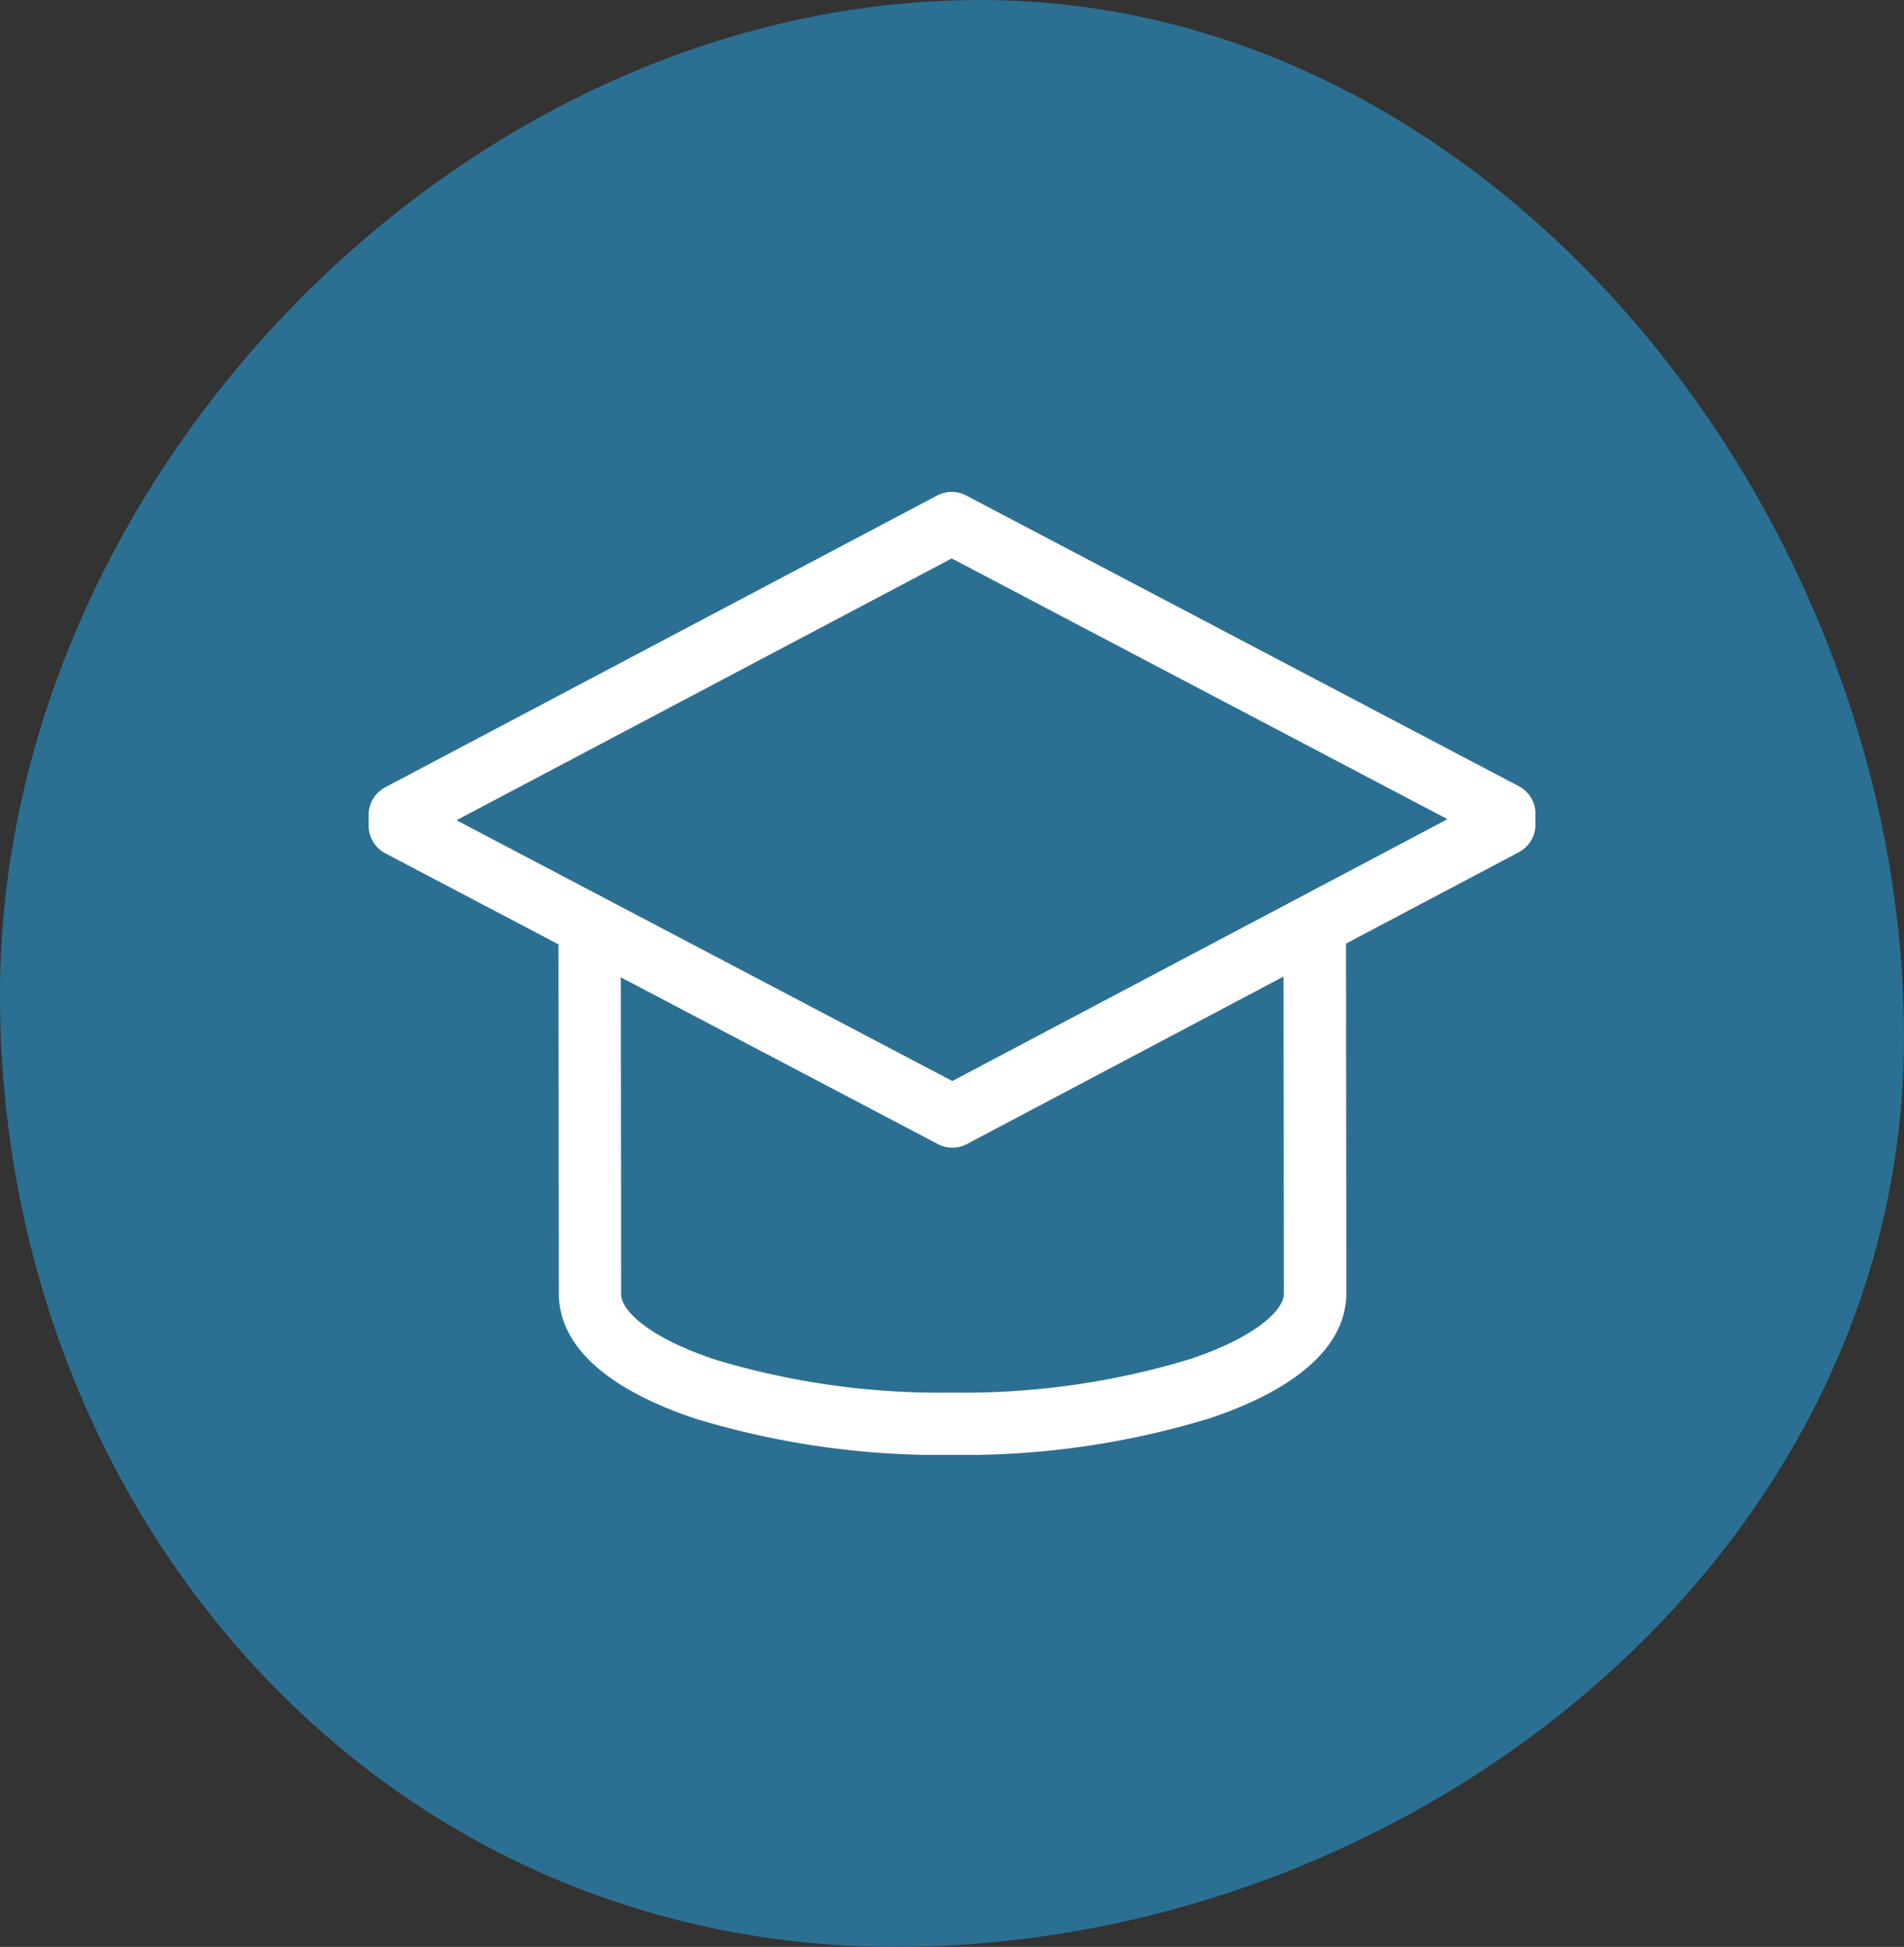
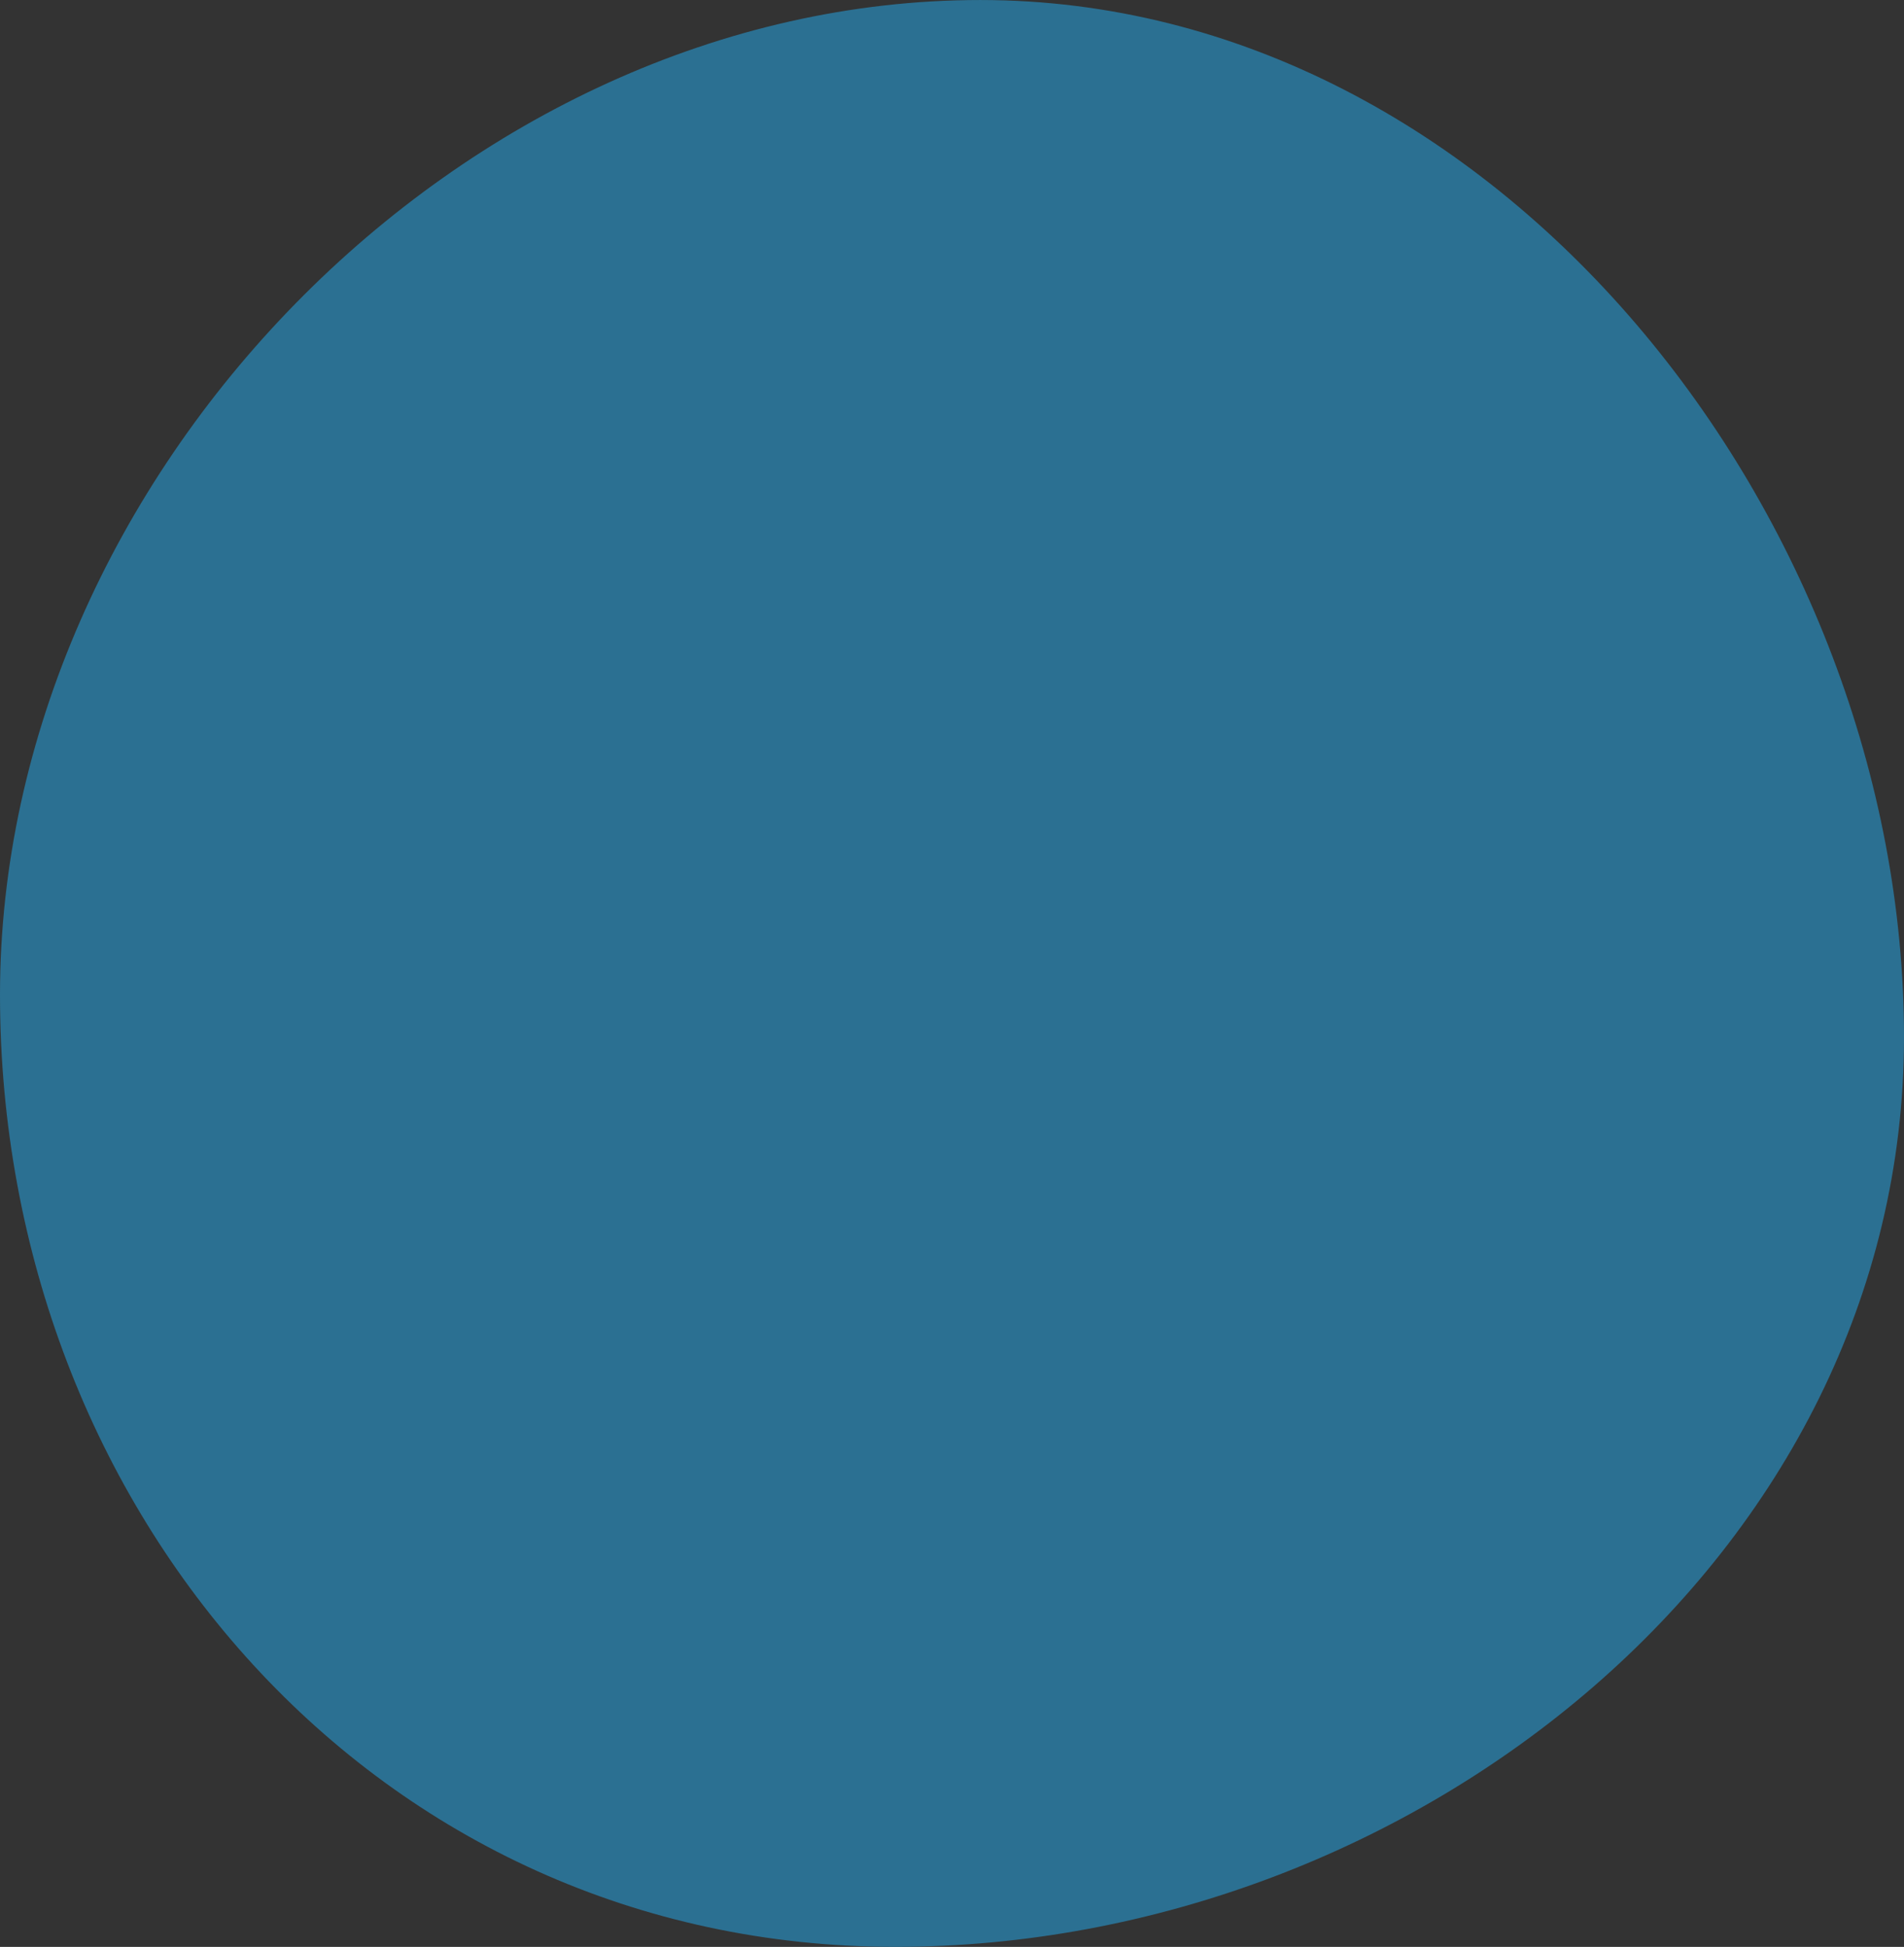
<svg xmlns="http://www.w3.org/2000/svg" height="112.445" viewBox="0 0 109.988 112.445" width="109.988">
  <rect x="0" y="0" width="109.988" height="112.445" fill="#333333" stroke="none" />
  <clipPath id="a">
    <path d="m0 0h67.396v55.619h-67.396z" />
  </clipPath>
  <path d="m109.988 59.905c0 29.92-28.349 52.538-58.269 52.538s-51.719-25.073-51.719-54.994 26.711-57.449 56.631-57.449 53.357 29.986 53.357 59.906" fill="#2b7092" transform="translate(0 .001)" />
  <g clip-path="url(#a)" transform="translate(21.297 28.413)">
-     <path d="m67.4 18.587a1.8 1.8 0 0 0 -.964-1.594l-31.916-16.786a1.8 1.8 0 0 0 -1.682 0l-31.877 16.849a1.8 1.8 0 0 0 -.961 1.596v.627a1.8 1.8 0 0 0 .964 1.594l10 5.257.02 20.218a4.445 4.445 0 0 0 .1.915c.528 2.576 3.225 4.742 7.8 6.264a48.566 48.566 0 0 0 14.8 2.092h.06a48.63 48.63 0 0 0 14.849-2.119c4.571-1.531 7.264-3.7 7.784-6.265a4.49 4.49 0 0 0 .1-.93l-.02-20.219 9.981-5.276a1.8 1.8 0 0 0 .96-1.6zm-14.532 27.72a.9.9 0 0 1 -.022.2c-.178.876-1.7 2.338-5.4 3.577a44.978 44.978 0 0 1 -13.716 1.934h-.057a44.915 44.915 0 0 1 -13.662-1.907c-3.7-1.232-5.225-2.691-5.408-3.581a.85.85 0 0 1 -.019-.18l-.018-18.317 18.31 9.63a1.8 1.8 0 0 0 1.682 0l18.291-9.673zm-19.152-12.283-28.641-15.063 28.608-15.12 28.638 15.059z" fill="#fff" />
-   </g>
+     </g>
</svg>